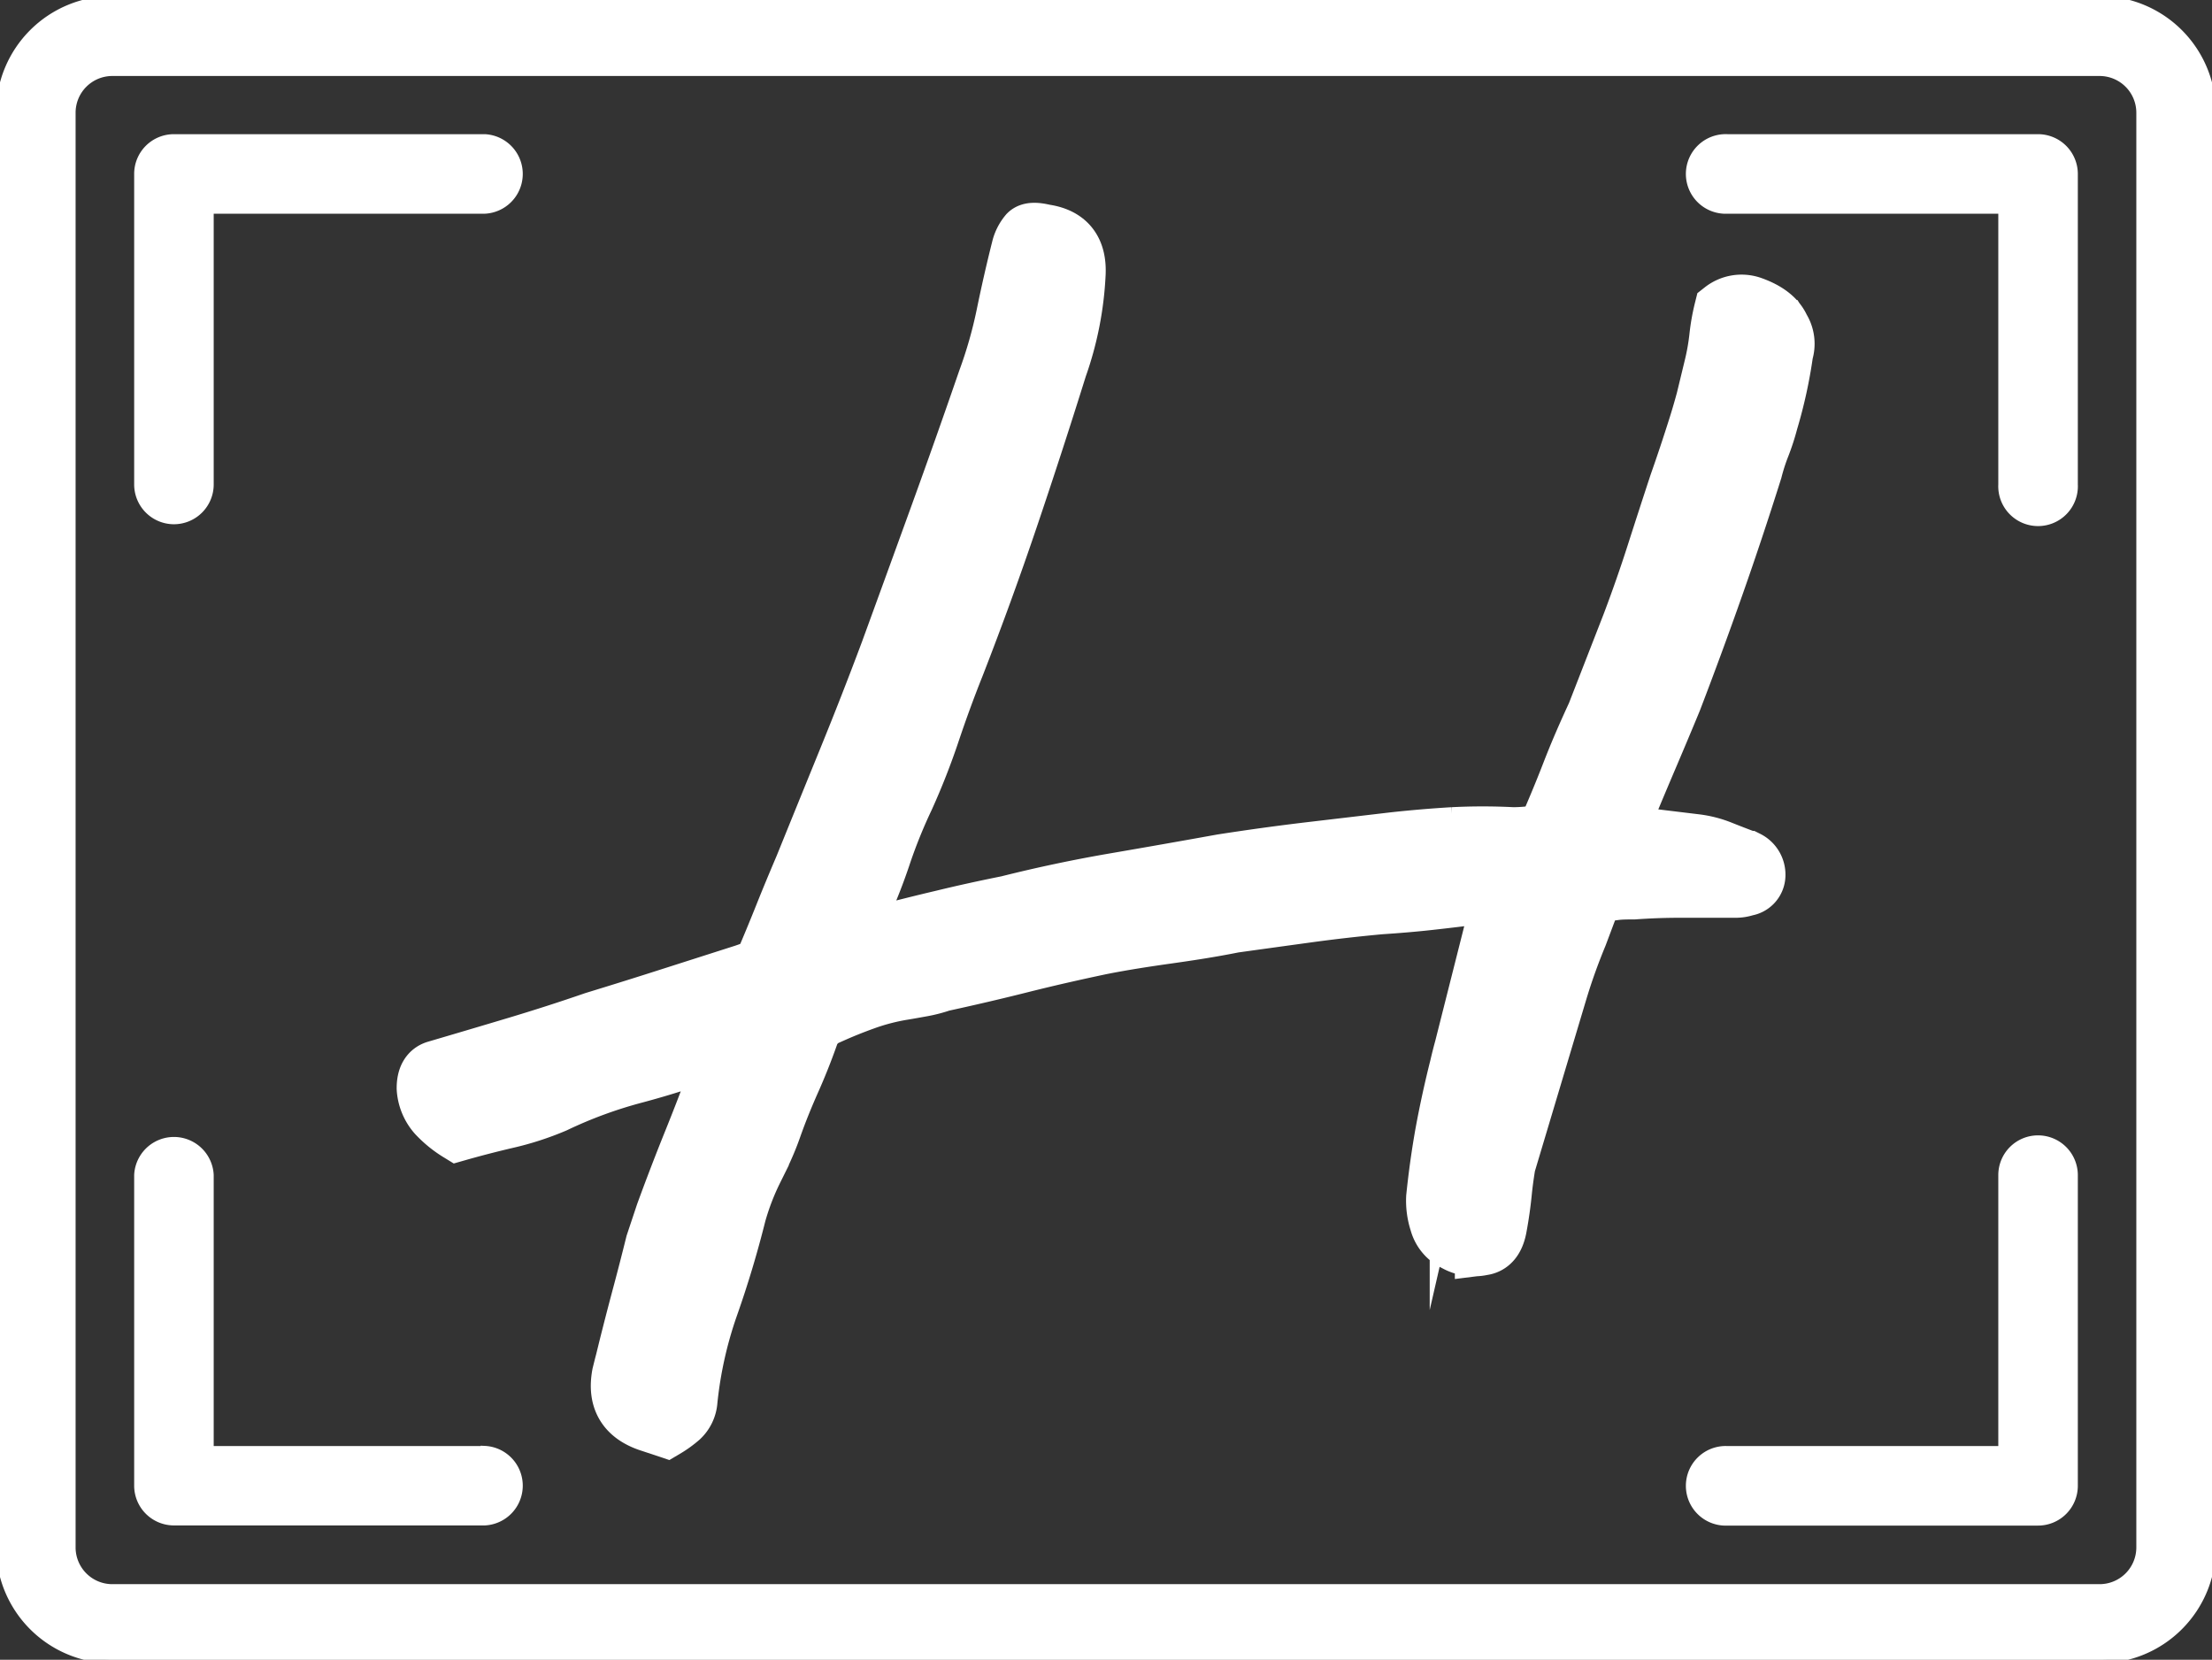
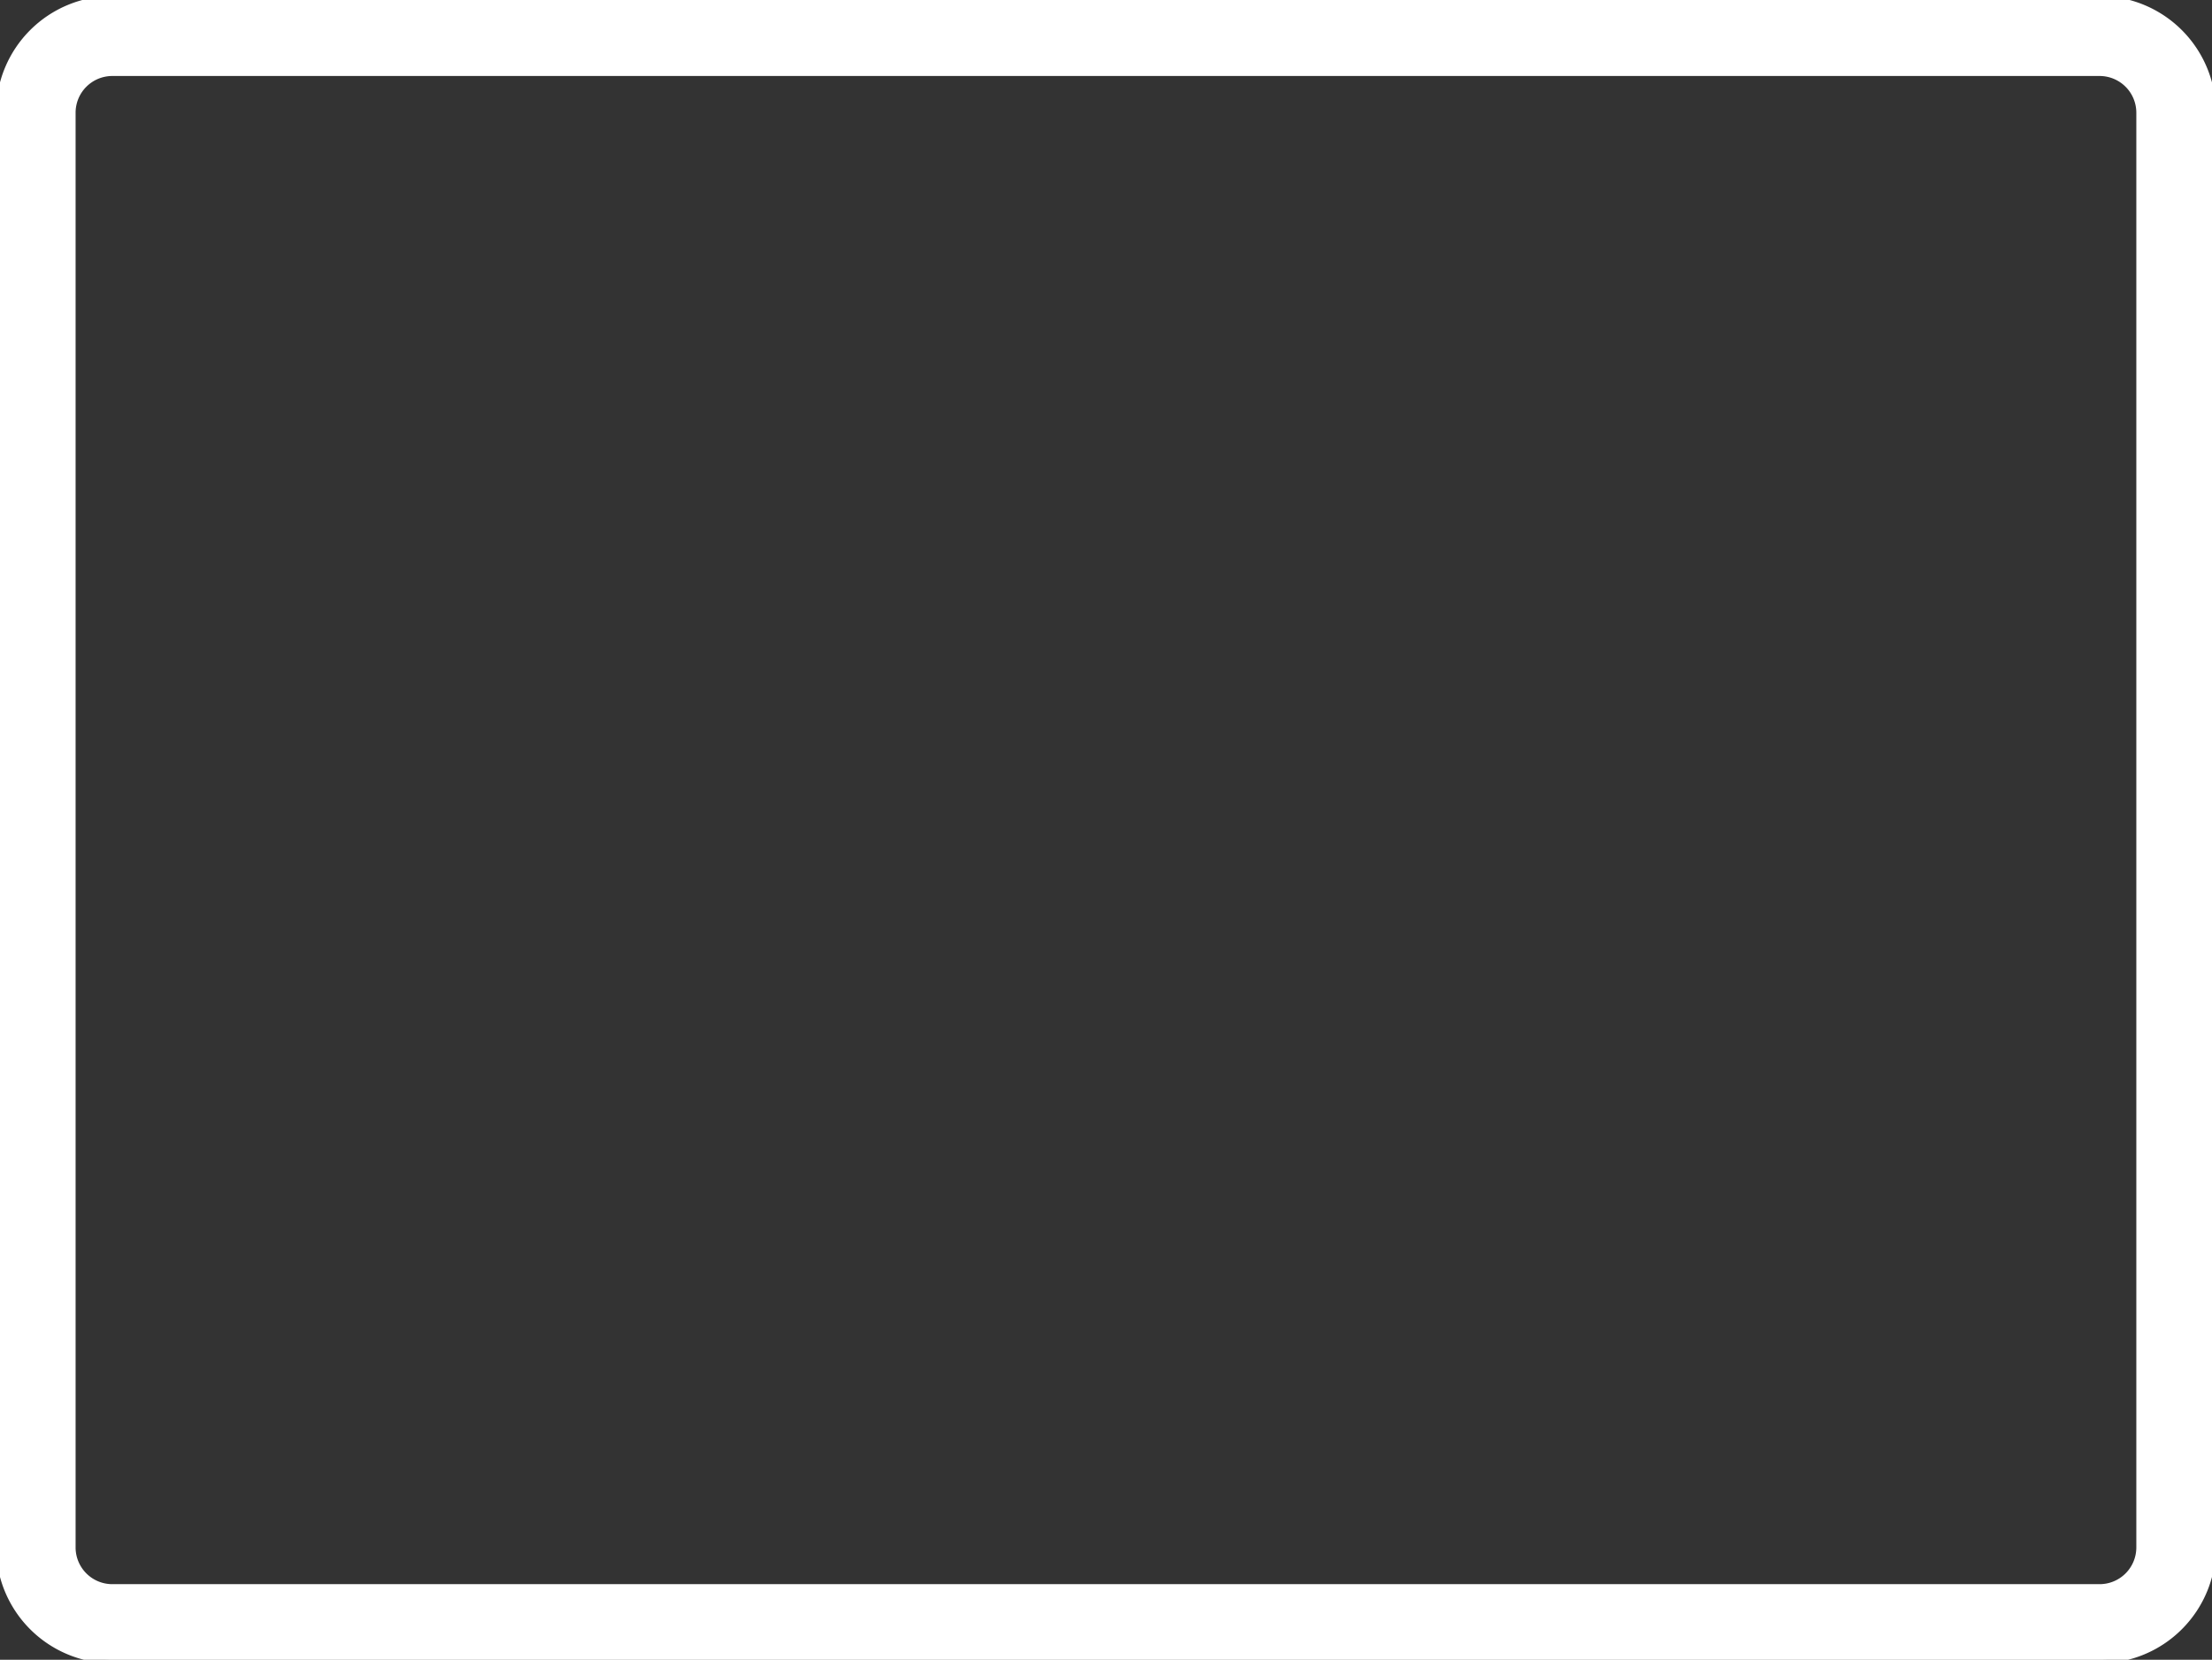
<svg xmlns="http://www.w3.org/2000/svg" id="Layer_1" data-name="Layer 1" viewBox="0 0 280.61 210.54">
  <rect x="0" y="0" width="280.61" height="210.54" fill="#333333" stroke="none" />
  <defs>
    <style>.cls-1,.cls-2{fill:#fff;stroke:#fff;stroke-miterlimit:10;}.cls-2{stroke-width:7px;}</style>
  </defs>
  <title>Logo</title>
-   <path class="cls-1" d="M22.06,66a4.55,4.55,0,0,0,4.55-4.55V26.61H61.48a4.55,4.55,0,0,0,0-9.09H22.06a4.54,4.54,0,0,0-4.54,4.54V61.47A4.55,4.55,0,0,0,22.06,66Z" />
-   <path class="cls-1" d="M258.54,17.52H219.13a4.55,4.55,0,1,0,0,9.09H254V61.47a4.55,4.55,0,1,0,9.09,0V22.06A4.55,4.55,0,0,0,258.54,17.52Z" />
-   <path class="cls-1" d="M258.54,144.52a4.54,4.54,0,0,0-4.54,4.54v34.87H219.13a4.55,4.55,0,1,0,0,9.09h39.41a4.55,4.55,0,0,0,4.55-4.55V149.06A4.55,4.55,0,0,0,258.54,144.52Z" />
-   <path class="cls-1" d="M61.48,183.93H26.61V149.06a4.55,4.55,0,0,0-9.09,0v39.41A4.55,4.55,0,0,0,22.06,193H61.48a4.55,4.55,0,0,0,0-9.09Z" />
  <path class="cls-1" d="M266.36,0H14.24A14.26,14.26,0,0,0,0,14.24v182a14.26,14.26,0,0,0,14.24,14.25H266.36a14.26,14.26,0,0,0,14.25-14.25v-182A14.26,14.26,0,0,0,266.36,0Zm5.15,196.29a5.16,5.16,0,0,1-5.15,5.16H14.24a5.16,5.16,0,0,1-5.15-5.16v-182a5.16,5.16,0,0,1,5.15-5.15H266.36a5.16,5.16,0,0,1,5.15,5.15Z" />
-   <path class="cls-2" d="M91.75,133.39a1.92,1.92,0,0,0-.85-.22q-5.12,1.92-10.34,3.31a57.69,57.69,0,0,0-10.12,3.72,36.64,36.64,0,0,1-6.18,2q-3.2.75-6.18,1.6a13.62,13.62,0,0,1-2.87-2.35,5.7,5.7,0,0,1-1.39-3.41c0-1.42.5-2.27,1.49-2.55q5.11-1.5,10.12-3t9.91-3.19q4.91-1.5,9.59-3l9.38-3c.43-.14.82-.28,1.17-.43a6,6,0,0,0,1.17-.64q1.29-3,2.56-6.18c.85-2.13,1.71-4.18,2.56-6.18q2.76-6.81,5.54-13.63t5.33-13.64q3.19-8.74,6.28-17.26T125,48.15a57.5,57.5,0,0,0,2.34-8.21c.57-2.77,1.2-5.57,1.92-8.42a4.78,4.78,0,0,1,1-2c.35-.35,1.09-.39,2.23-.11q4.49.64,4.27,5.33a41.53,41.53,0,0,1-2.35,11.93q-3,9.6-6.18,19t-6.82,18.75c-1.14,2.85-2.16,5.65-3.09,8.42a88.08,88.08,0,0,1-3.3,8.42,66.26,66.26,0,0,0-3,7.46,68.91,68.91,0,0,1-3,7.45,1.36,1.36,0,0,0-.42,1,2.12,2.12,0,0,1-.22,1,2,2,0,0,0,1.6.75,5.35,5.35,0,0,0,1.6-.53q4.05-1.07,8-2c2.63-.64,5.36-1.24,8.21-1.81q6.81-1.71,13.63-2.88T155,109.31q5.53-.86,10.87-1.5l10.87-1.28q3.84-.42,7.56-.64a73.51,73.51,0,0,1,7.57,0,18.58,18.58,0,0,0,2-.1,18.7,18.7,0,0,1,2-.11c1.13-2.55,2.2-5.11,3.19-7.67s2.06-5,3.2-7.46l4.48-11.5q1.69-4.48,3.09-8.85t2.87-8.84q1.28-3.63,2.45-7.35t2-7.57a29.24,29.24,0,0,0,.64-3.62,25.93,25.93,0,0,1,.64-3.62,4.05,4.05,0,0,1,3.83-.64q3,1.06,3.84,3a3.82,3.82,0,0,1,.42,3.2,59.24,59.24,0,0,1-1.91,8.73,28.44,28.44,0,0,1-1,3.09,25.7,25.7,0,0,0-1,3.09q-2.35,7.47-4.9,14.71t-5.33,14.49c-1,2.42-2,4.79-3,7.14s-2,4.72-3,7.14a22.27,22.27,0,0,0-.85,2.76c1.7.29,3.34.5,4.9.64s3.12.22,4.69.22a13,13,0,0,1,3.3.85c1.07.43,2.17.85,3.31,1.28A2.29,2.29,0,0,1,223,111a1.72,1.72,0,0,1-1.49,1.7,4.18,4.18,0,0,1-1.39.22H213q-2.77,0-5.76.21c-.85,0-1.67,0-2.45.11s-1.6.18-2.45.32l-1.92,5.11c-1,2.42-1.85,4.8-2.55,7.14a54.82,54.82,0,0,1-2.77,7.14,35.53,35.53,0,0,0-2.24,6.82c-.5,2.27-1,4.62-1.39,7-.28,1.57-.5,3.06-.64,4.48s-.35,2.91-.64,4.47-1,2.42-2.13,2.56a4.87,4.87,0,0,1-3.51-.53,4.1,4.1,0,0,1-2.24-2.67,8.93,8.93,0,0,1-.43-3.19q.44-4.27,1.17-8.32c.5-2.69,1.1-5.46,1.82-8.31a53,53,0,0,1,3-9.16q1.92-4.47,3.62-9.16a21.77,21.77,0,0,1,.86-2.77,5.58,5.58,0,0,0-2.67-.54,21.93,21.93,0,0,1-2.24.11c-2.13.29-4.19.53-6.18.75s-4.05.39-6.18.53q-4.68.43-9.27,1.06t-9.27,1.28c-2.84.57-5.64,1-8.41,1.39s-5.58.82-8.42,1.38c-3.41.72-6.82,1.49-10.23,2.35s-6.75,1.63-10,2.34a16.78,16.78,0,0,1-2.45.64c-.78.14-1.59.29-2.45.43a27.11,27.11,0,0,0-4.9,1.28q-2.34.84-4.69,1.91a3.92,3.92,0,0,0-2.13,2.35q-1.06,3-2.34,5.86c-.85,1.92-1.64,3.87-2.34,5.86s-1.5,3.62-2.35,5.33a31.88,31.88,0,0,0-2.13,5.54q-1.5,6-3.52,11.72a52,52,0,0,0-2.66,11.93A3.52,3.52,0,0,1,86.42,180a12.82,12.82,0,0,1-1.91,1.38l-1.92-.64q-4.91-1.49-4-6.39c.14-.57.28-1.14.43-1.7l.42-1.71q.85-3.4,1.71-6.61t1.7-6.6l1.28-3.84q1.71-4.68,3.52-9.16t3.51-9.16a3.88,3.88,0,0,0,.32-1.07A3.7,3.7,0,0,1,91.75,133.39Z" />
</svg>